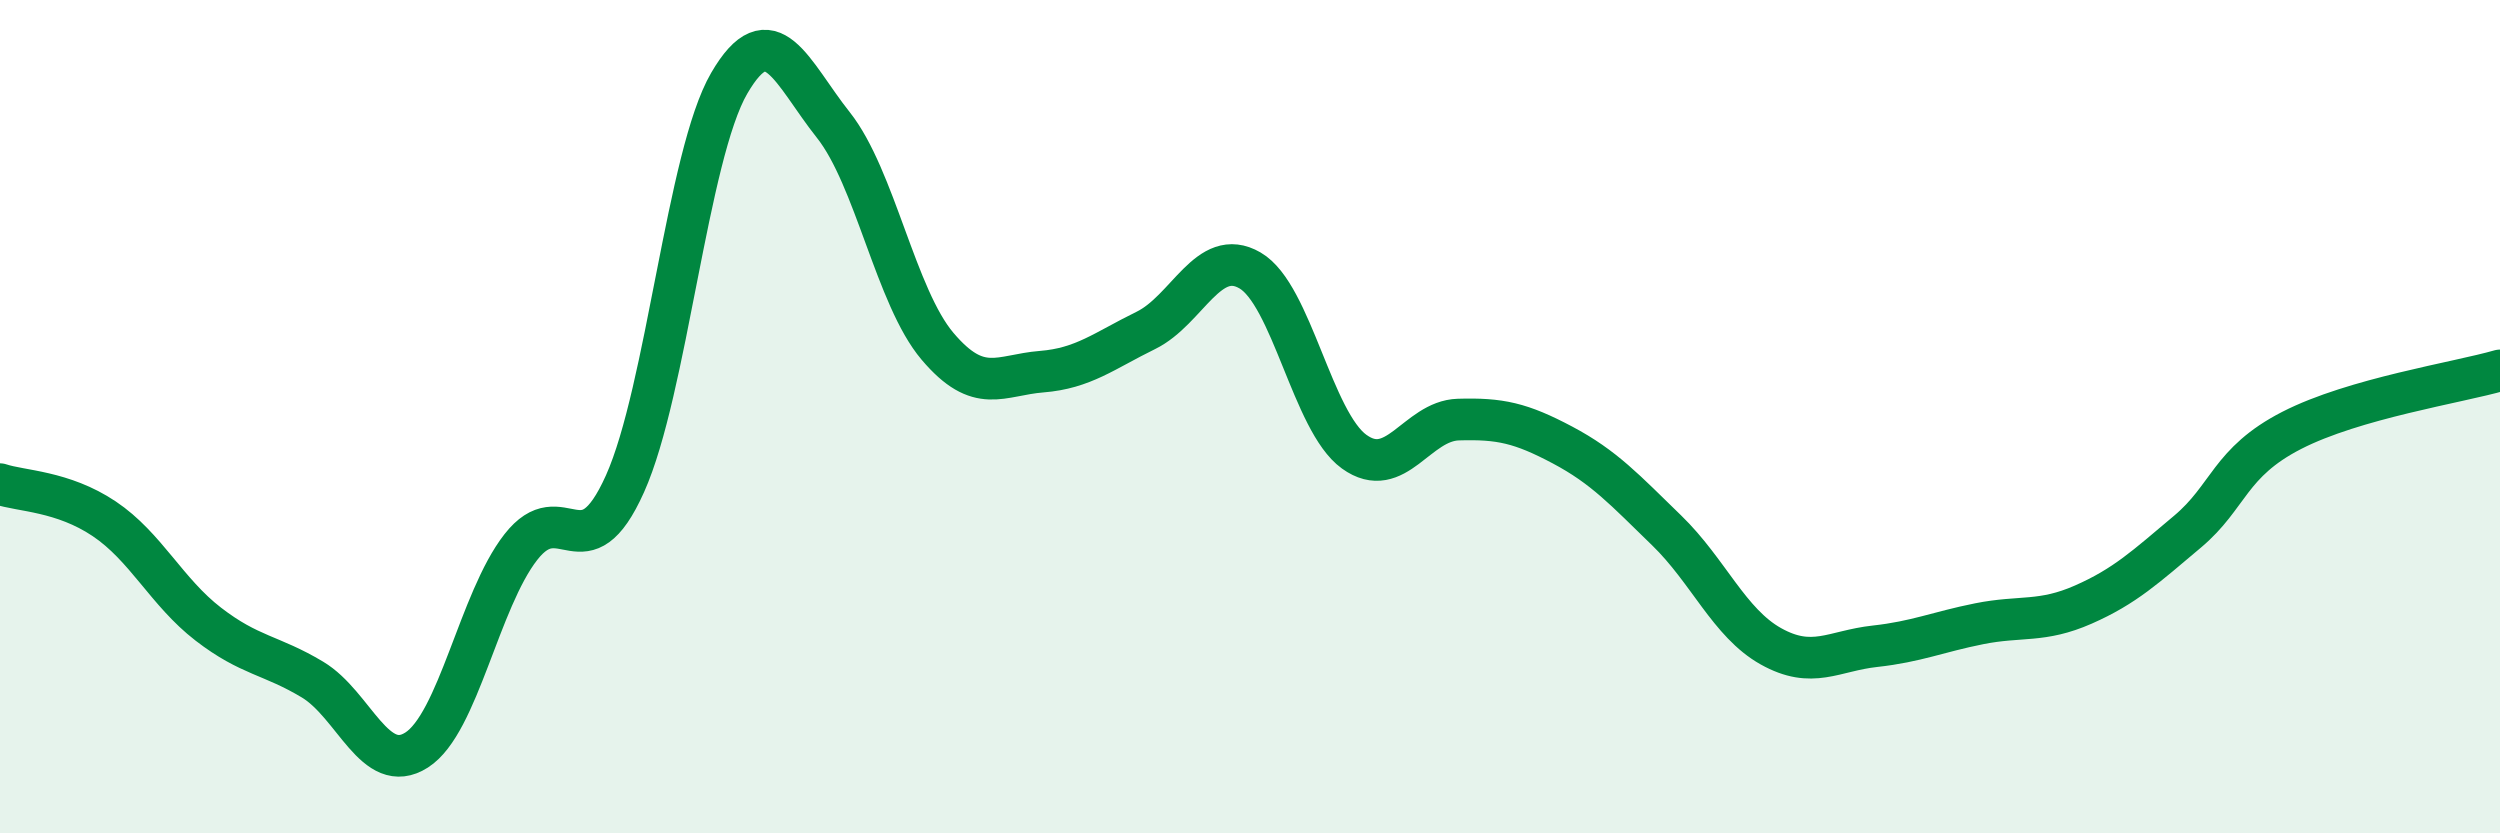
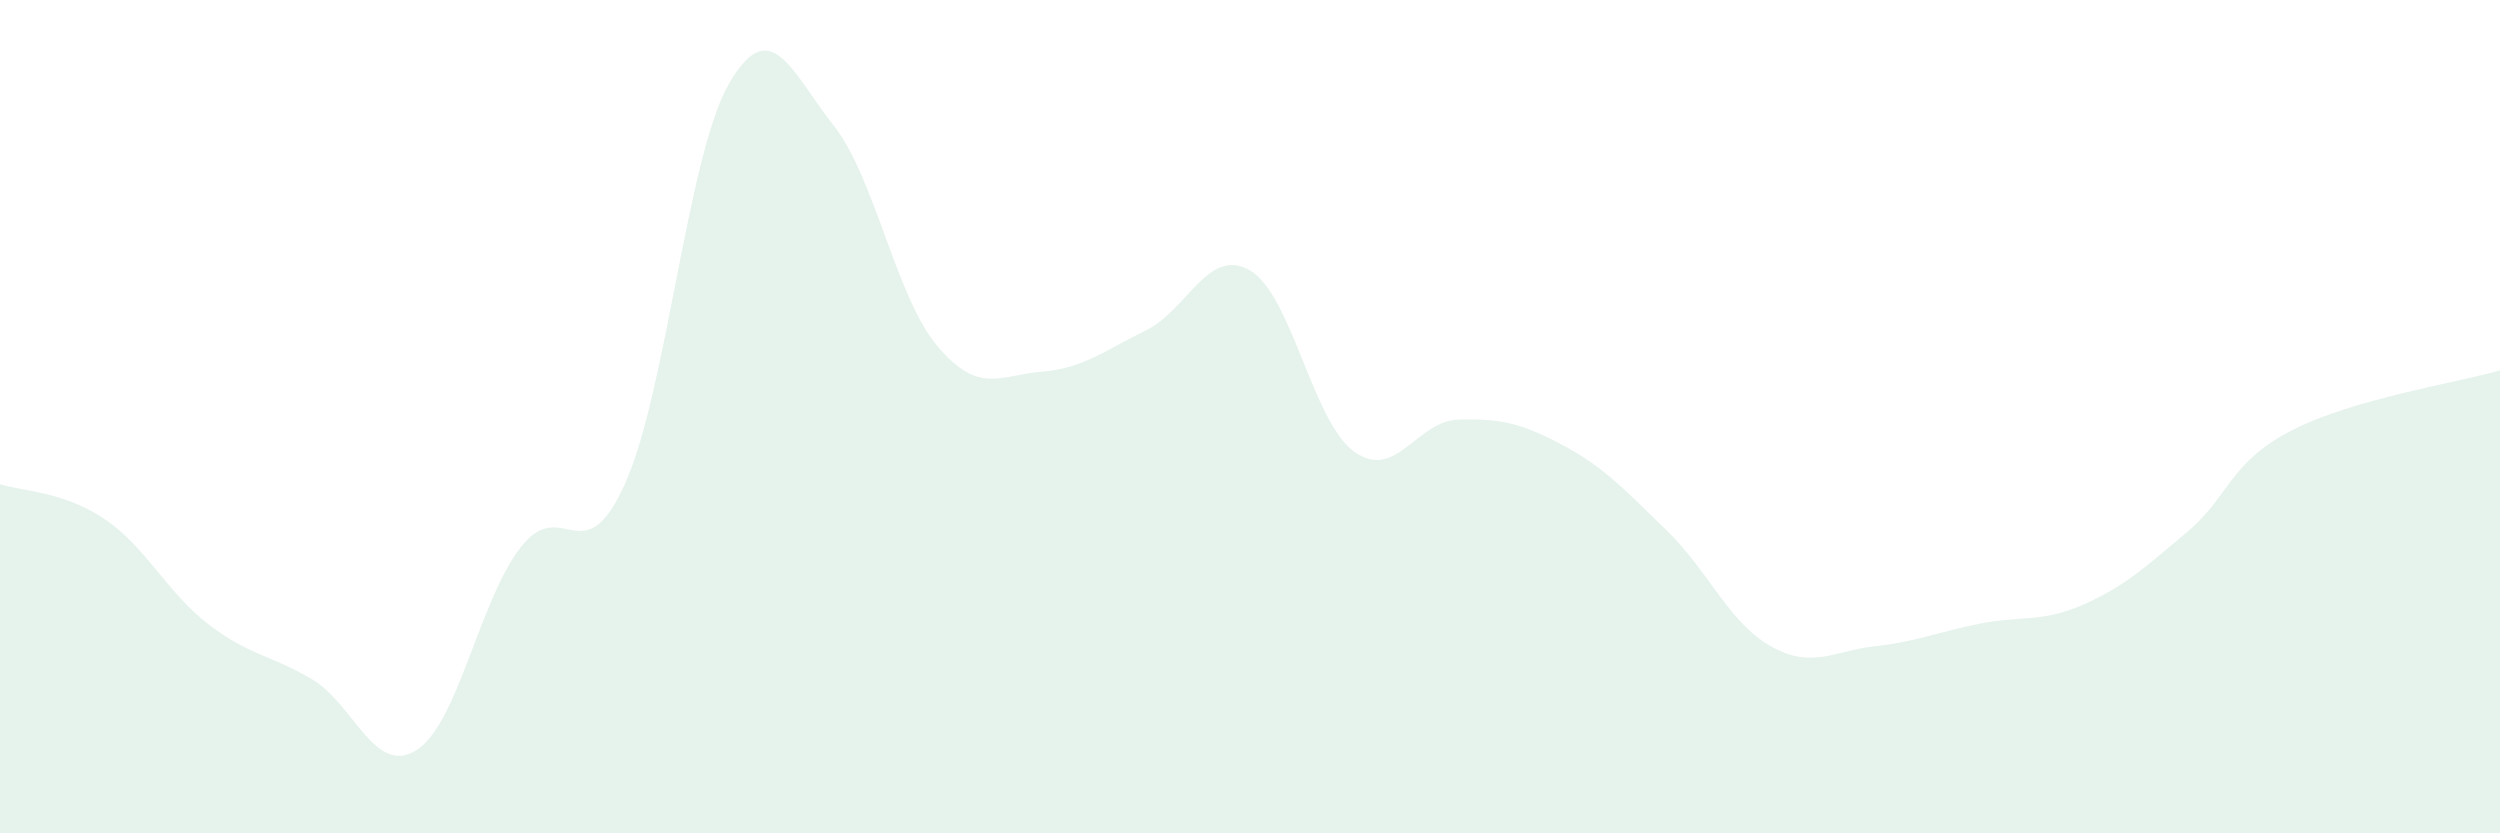
<svg xmlns="http://www.w3.org/2000/svg" width="60" height="20" viewBox="0 0 60 20">
  <path d="M 0,11.62 C 0.5,11.79 1.5,11.78 2.5,12.45 C 3.5,13.12 4,14.21 5,14.98 C 6,15.75 6.5,15.71 7.5,16.31 C 8.5,16.91 9,18.64 10,18 C 11,17.36 11.5,14.41 12.5,13.13 C 13.5,11.85 14,13.84 15,11.61 C 16,9.38 16.5,3.72 17.5,2 C 18.5,0.28 19,1.74 20,3 C 21,4.26 21.5,7.13 22.5,8.31 C 23.5,9.49 24,9 25,8.92 C 26,8.84 26.5,8.42 27.5,7.93 C 28.5,7.44 29,5.91 30,6.49 C 31,7.07 31.5,10.12 32.5,10.84 C 33.5,11.56 34,10.1 35,10.07 C 36,10.04 36.5,10.15 37.5,10.68 C 38.5,11.21 39,11.76 40,12.73 C 41,13.7 41.5,14.95 42.5,15.51 C 43.5,16.07 44,15.62 45,15.51 C 46,15.4 46.5,15.17 47.5,14.97 C 48.5,14.77 49,14.95 50,14.51 C 51,14.07 51.5,13.6 52.5,12.76 C 53.5,11.92 53.5,11.1 55,10.33 C 56.5,9.56 59,9.18 60,8.89L60 20L0 20Z" fill="#008740" opacity="0.1" stroke-linecap="round" stroke-linejoin="round" />
-   <path d="M 0,11.62 C 0.5,11.79 1.5,11.78 2.5,12.45 C 3.5,13.12 4,14.21 5,14.98 C 6,15.75 6.5,15.71 7.5,16.31 C 8.5,16.91 9,18.64 10,18 C 11,17.36 11.5,14.41 12.5,13.13 C 13.5,11.85 14,13.84 15,11.61 C 16,9.38 16.5,3.72 17.5,2 C 18.5,0.28 19,1.74 20,3 C 21,4.26 21.5,7.13 22.5,8.31 C 23.5,9.49 24,9 25,8.92 C 26,8.84 26.5,8.42 27.5,7.93 C 28.5,7.44 29,5.91 30,6.49 C 31,7.07 31.5,10.12 32.5,10.84 C 33.5,11.56 34,10.1 35,10.07 C 36,10.04 36.5,10.15 37.5,10.68 C 38.5,11.21 39,11.76 40,12.73 C 41,13.7 41.5,14.95 42.5,15.51 C 43.5,16.07 44,15.62 45,15.51 C 46,15.4 46.5,15.17 47.5,14.97 C 48.5,14.77 49,14.95 50,14.51 C 51,14.07 51.5,13.6 52.5,12.76 C 53.5,11.92 53.5,11.1 55,10.33 C 56.5,9.56 59,9.18 60,8.89" stroke="#008740" stroke-width="1" fill="none" stroke-linecap="round" stroke-linejoin="round" />
</svg>